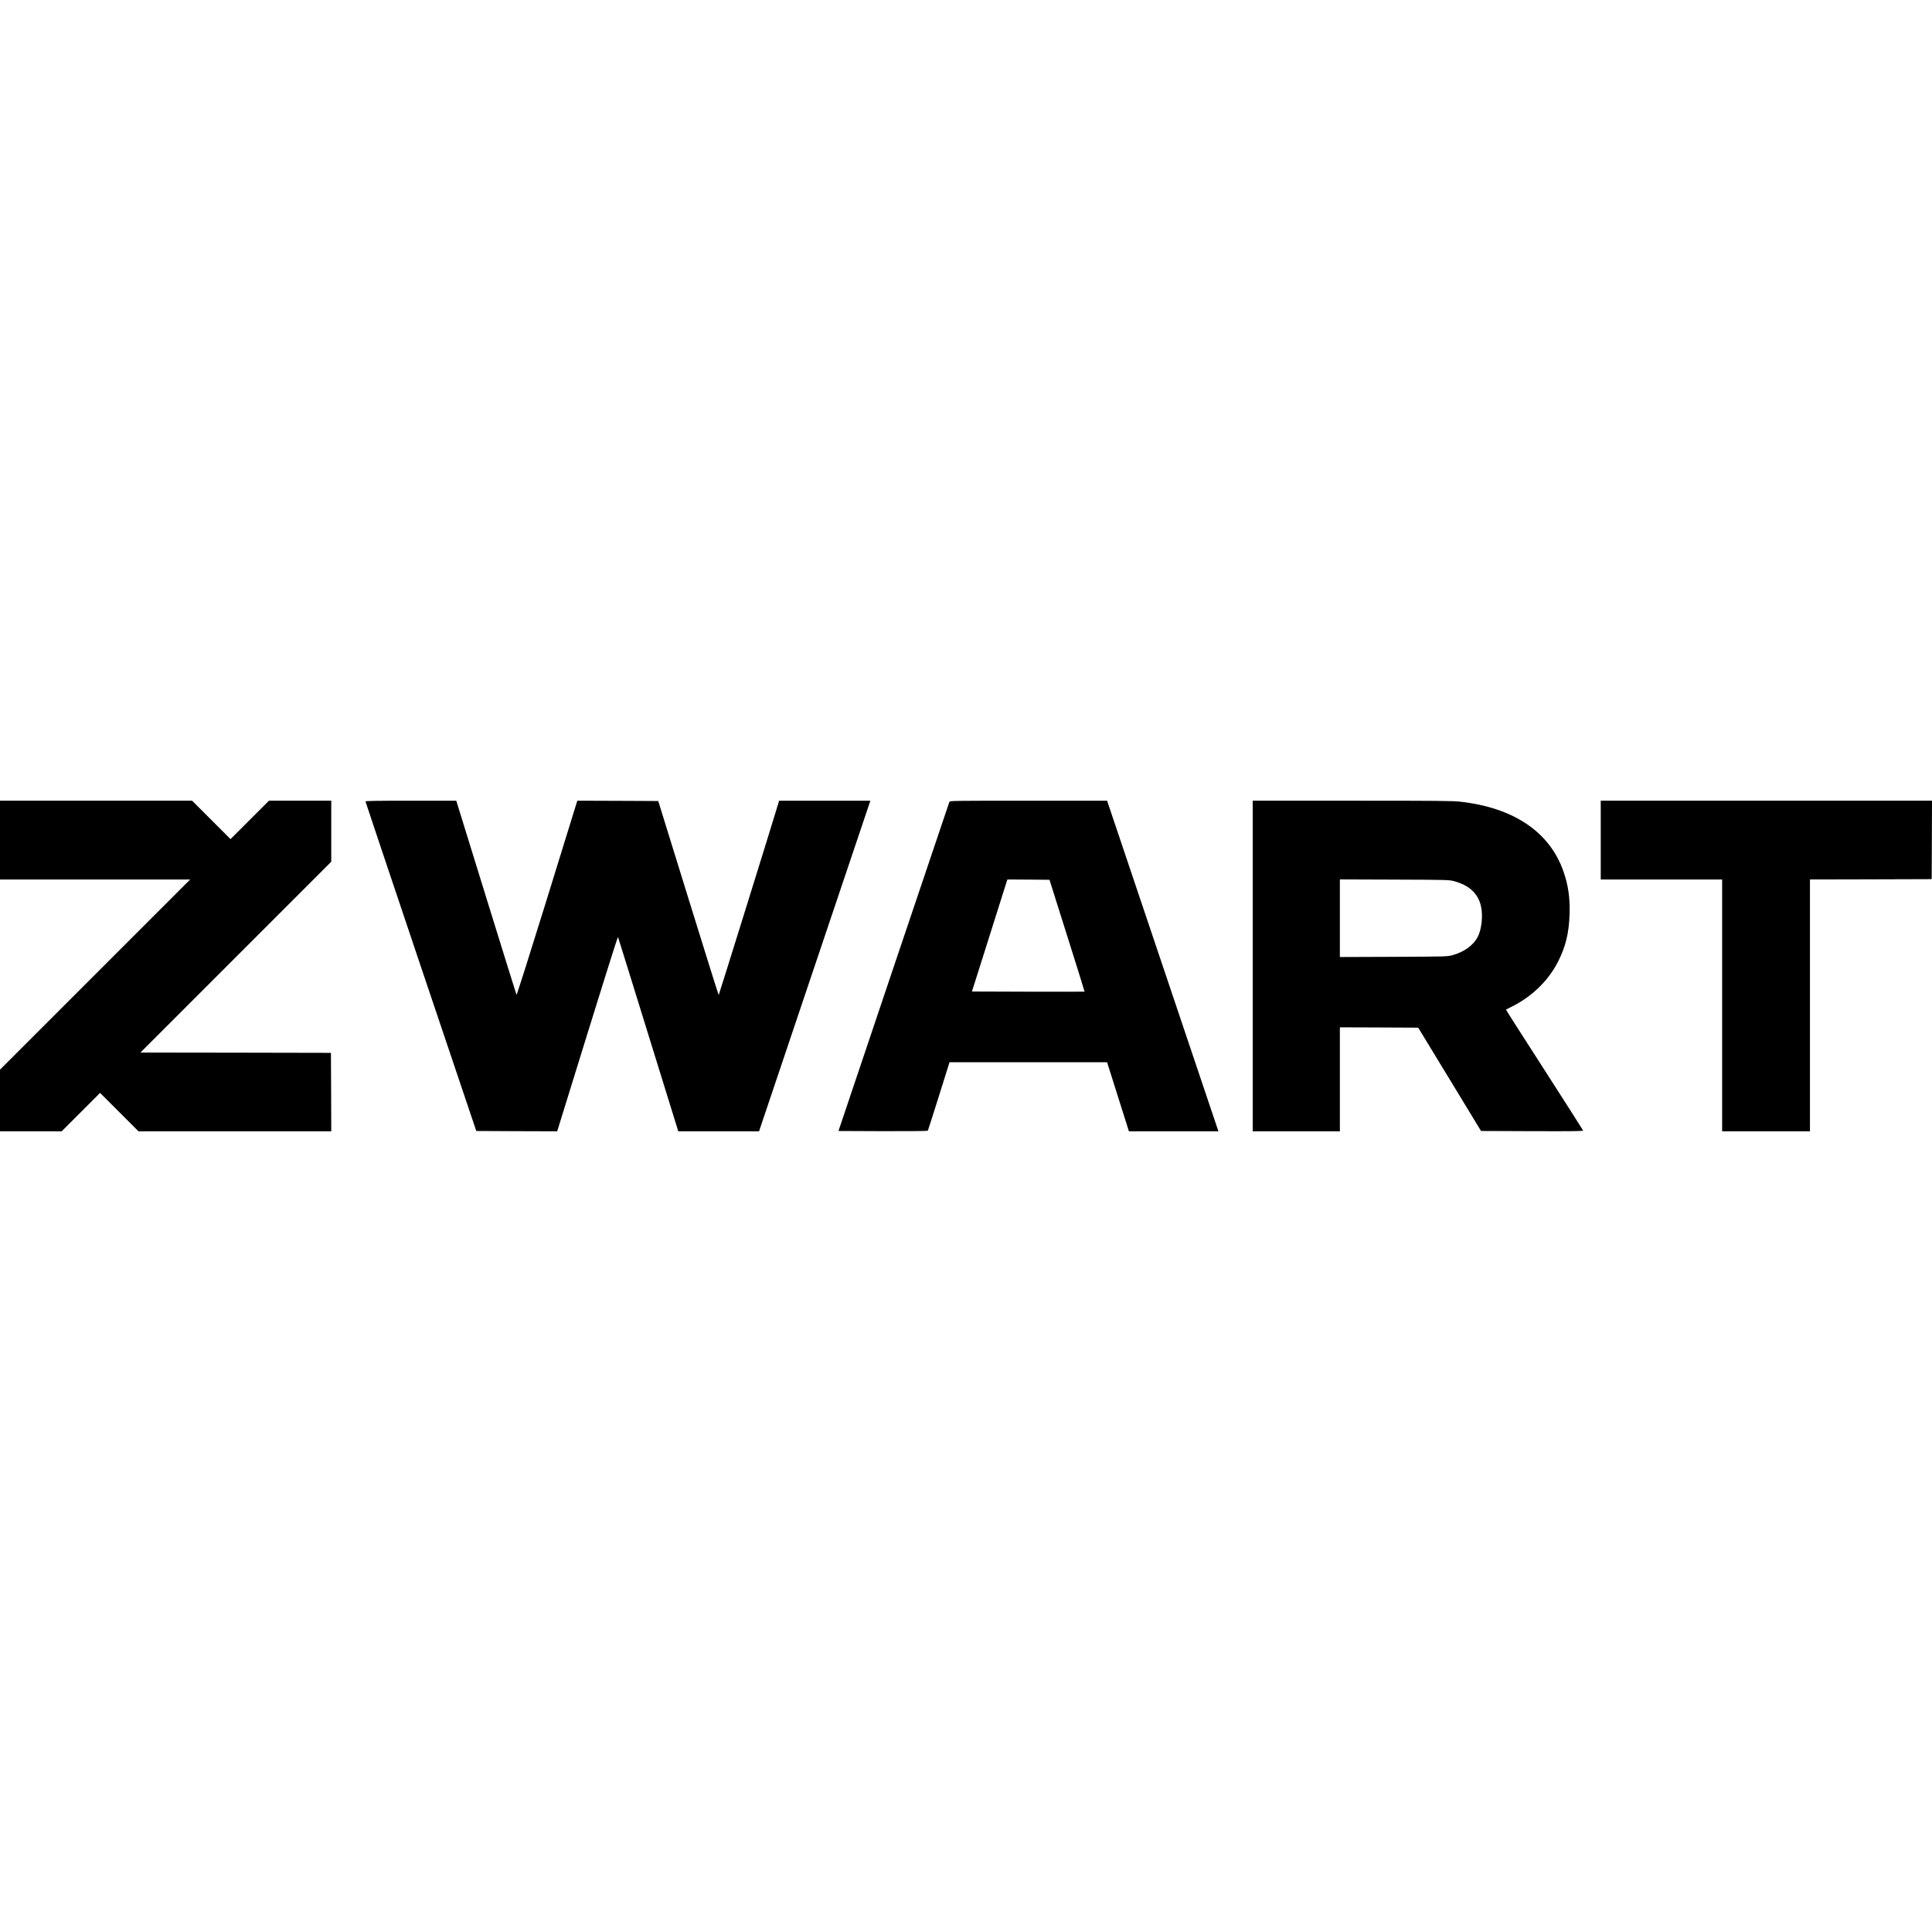
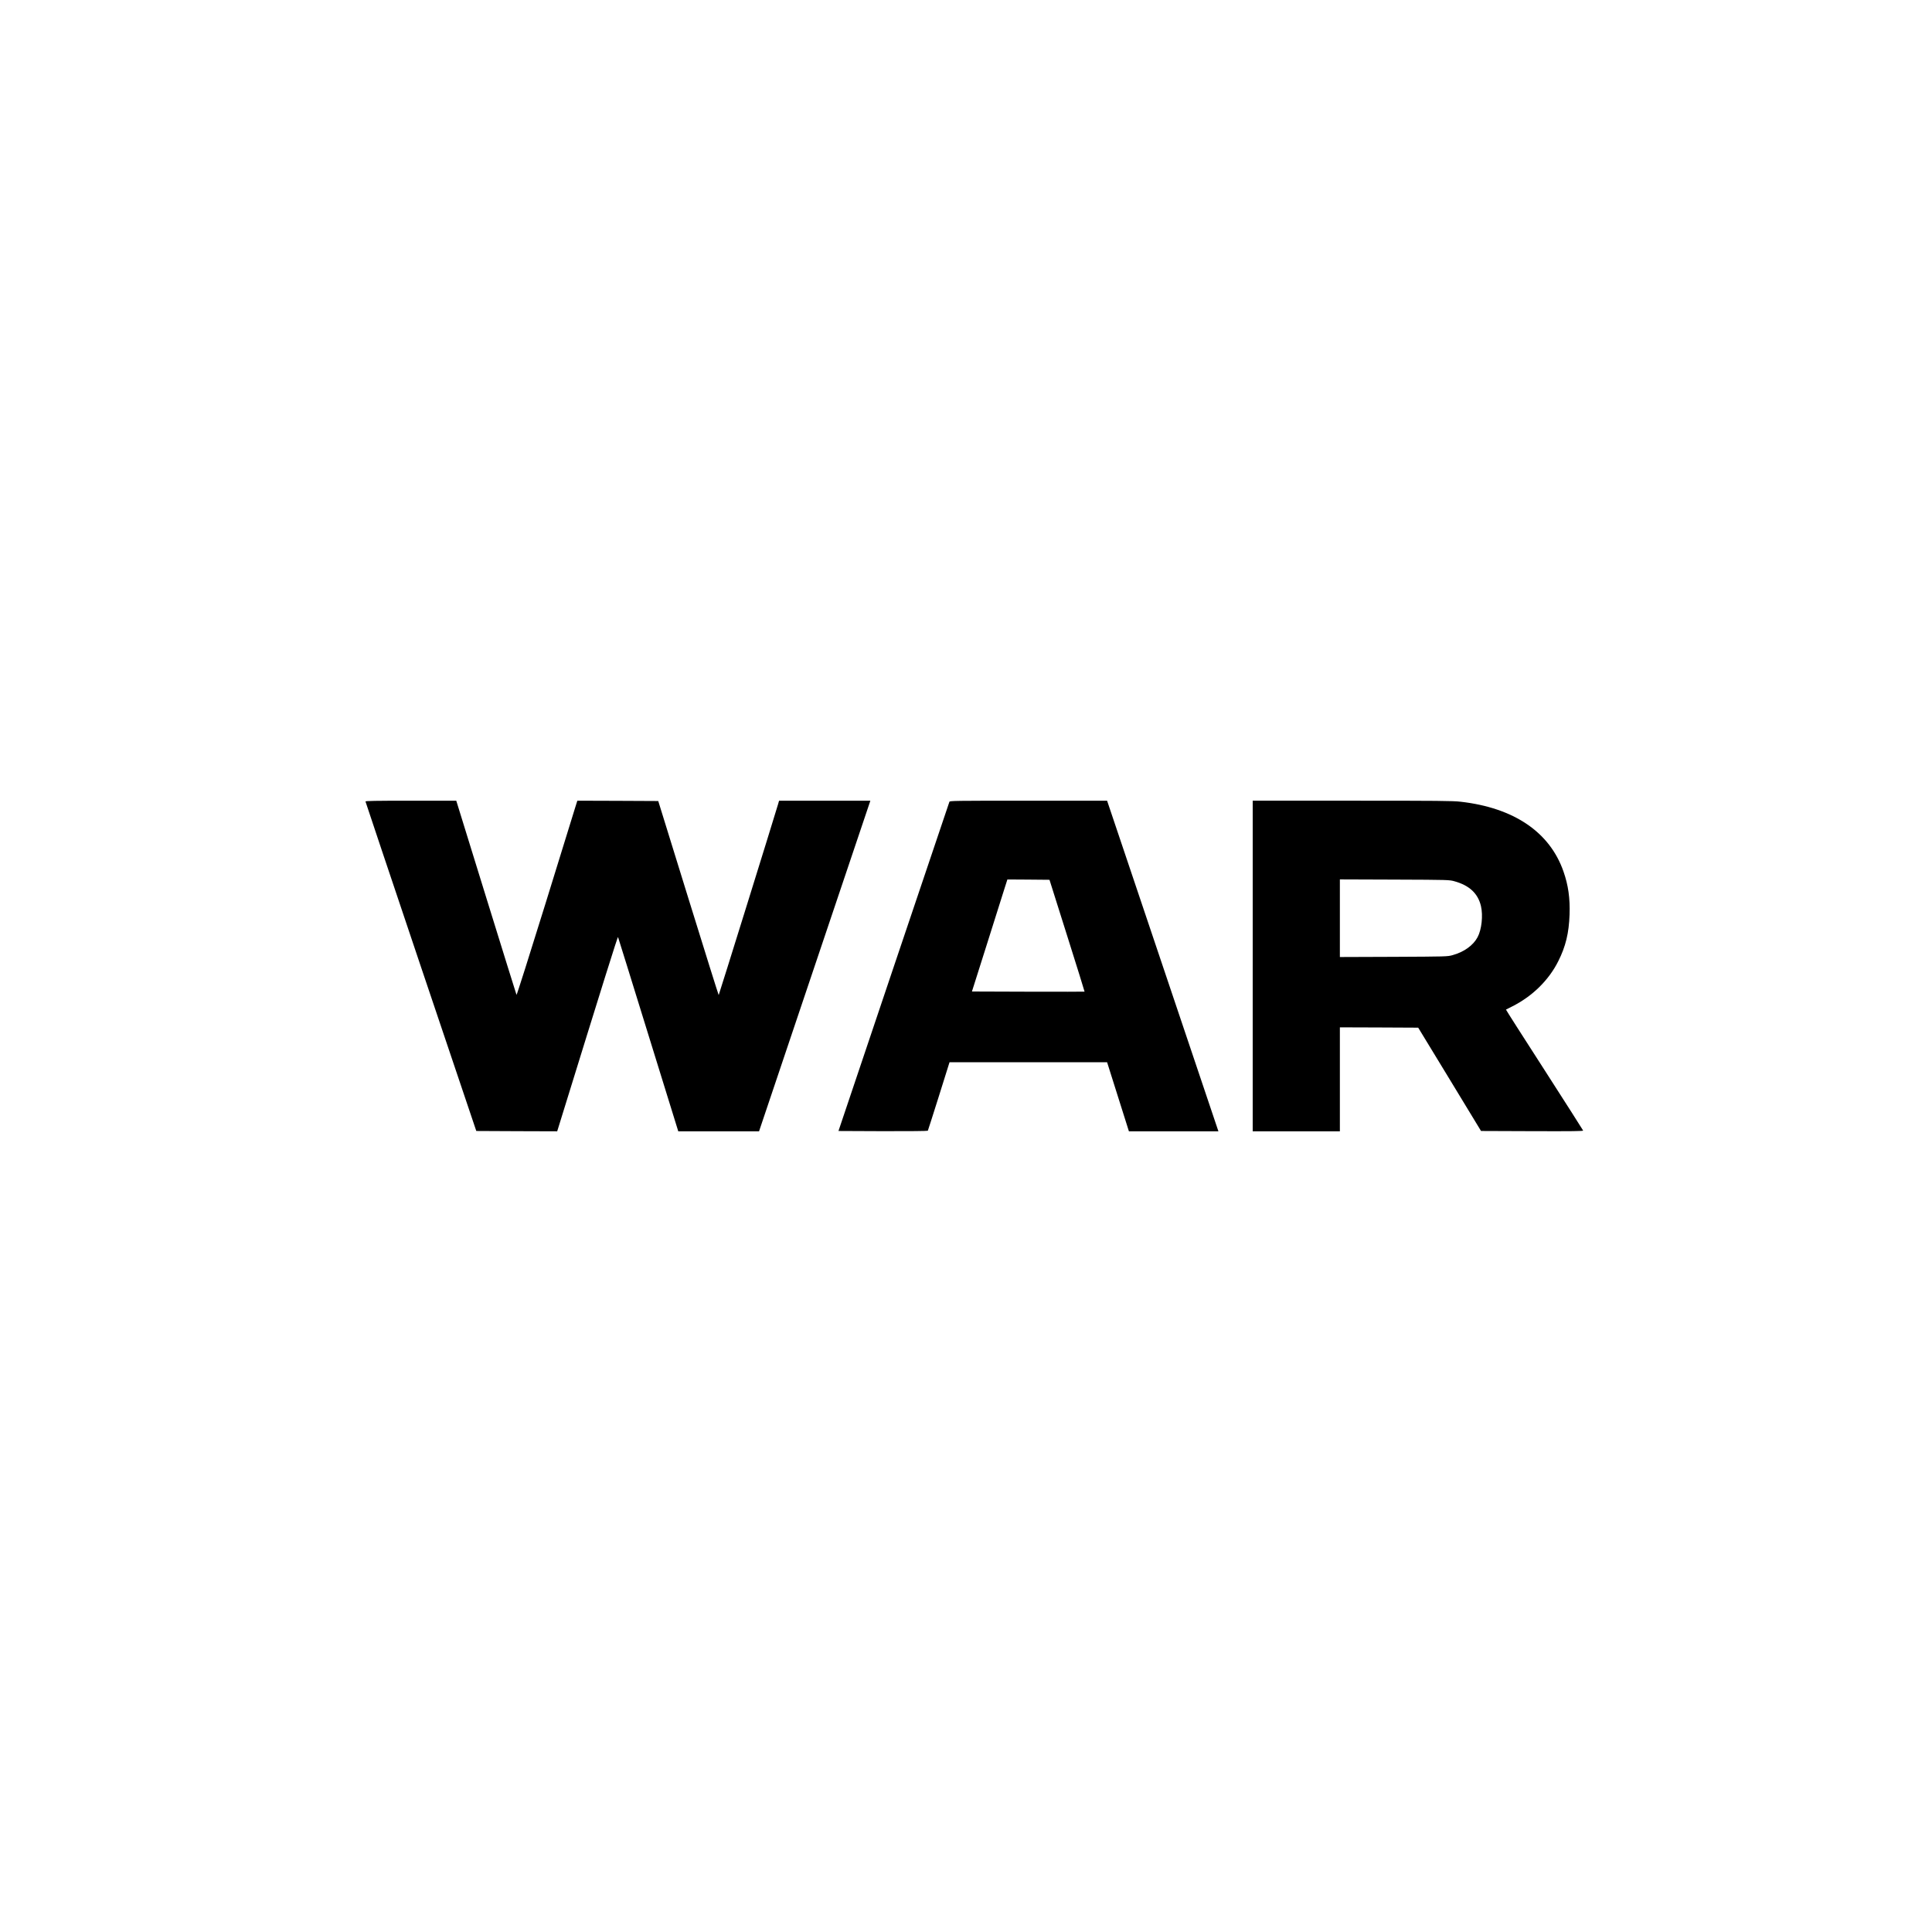
<svg xmlns="http://www.w3.org/2000/svg" version="1.0" width="2992pt" height="2992pt" viewBox="0 0 2992 2992" preserveAspectRatio="xMidYMid meet">
  <g transform="translate(0,2992) scale(0.1,-0.1)" fill="#000000" stroke="none">
-     <path d="M0 16910 l0 -610 1472 0 1473 0 -1473 -1473 -1472 -1472 0 -478 0 -477 477 0 478 0 297 297 298 298 298 -298 297 -297 1493 0 1492 0 -2 608 -3 607 -1475 3 -1475 2 1478 1478 1477 1477 0 473 0 472 -482 0 -483 0 -297 -297 -298 -298 -298 298 -297 297 -1488 0 -1487 0 0 -610z" />
    <path d="M5660 17508 c1 -7 387 -1158 858 -2558 l858 -2545 627 -3 626 -2 30 97 c692 2238 906 2921 912 2911 3 -7 215 -687 469 -1510 l464 -1498 625 0 626 0 639 1898 c351 1043 739 2195 862 2560 l223 662 -707 0 -707 0 -15 -53 c-74 -250 -916 -2957 -920 -2957 -3 0 -215 676 -471 1503 l-465 1502 -627 3 -626 2 -29 -92 c-16 -51 -226 -731 -467 -1510 -242 -780 -442 -1412 -446 -1405 -3 6 -215 686 -470 1510 l-463 1497 -703 0 c-556 0 -703 -3 -703 -12z" />
    <path d="M14703 17503 c-4 -10 -392 -1161 -863 -2558 l-855 -2540 689 -3 c409 -1 692 2 695 7 3 5 80 246 171 535 l165 526 1220 0 1220 0 169 -535 169 -535 693 0 693 0 -272 808 c-150 444 -537 1596 -862 2560 l-590 1752 -1218 0 c-1150 0 -1218 -1 -1224 -17z m1823 -2073 c150 -475 272 -866 270 -867 -1 -2 -395 -2 -873 -1 l-871 3 228 720 c125 396 248 786 274 868 l47 147 326 -2 326 -3 273 -865z" />
    <path d="M19400 14960 l0 -2560 675 0 675 0 0 805 0 805 606 -2 607 -3 487 -800 486 -800 793 -3 c633 -2 792 0 788 10 -2 7 -273 431 -601 942 -329 510 -596 929 -594 931 2 1 44 23 93 47 314 157 570 407 718 704 114 227 164 434 174 719 9 253 -20 457 -94 668 -212 610 -767 987 -1593 1081 -116 14 -349 16 -1677 16 l-1543 0 0 -2560z m3125 1312 c231 -64 364 -189 410 -384 34 -147 11 -363 -52 -481 -68 -128 -210 -230 -388 -279 -79 -22 -89 -22 -912 -26 l-833 -3 0 601 0 601 848 -3 c840 -3 848 -4 927 -26z" />
-     <path d="M24790 16910 l0 -610 940 0 940 0 0 -1950 0 -1950 680 0 680 0 0 1950 0 1950 943 2 942 3 3 608 2 607 -2565 0 -2565 0 0 -610z" />
  </g>
</svg>